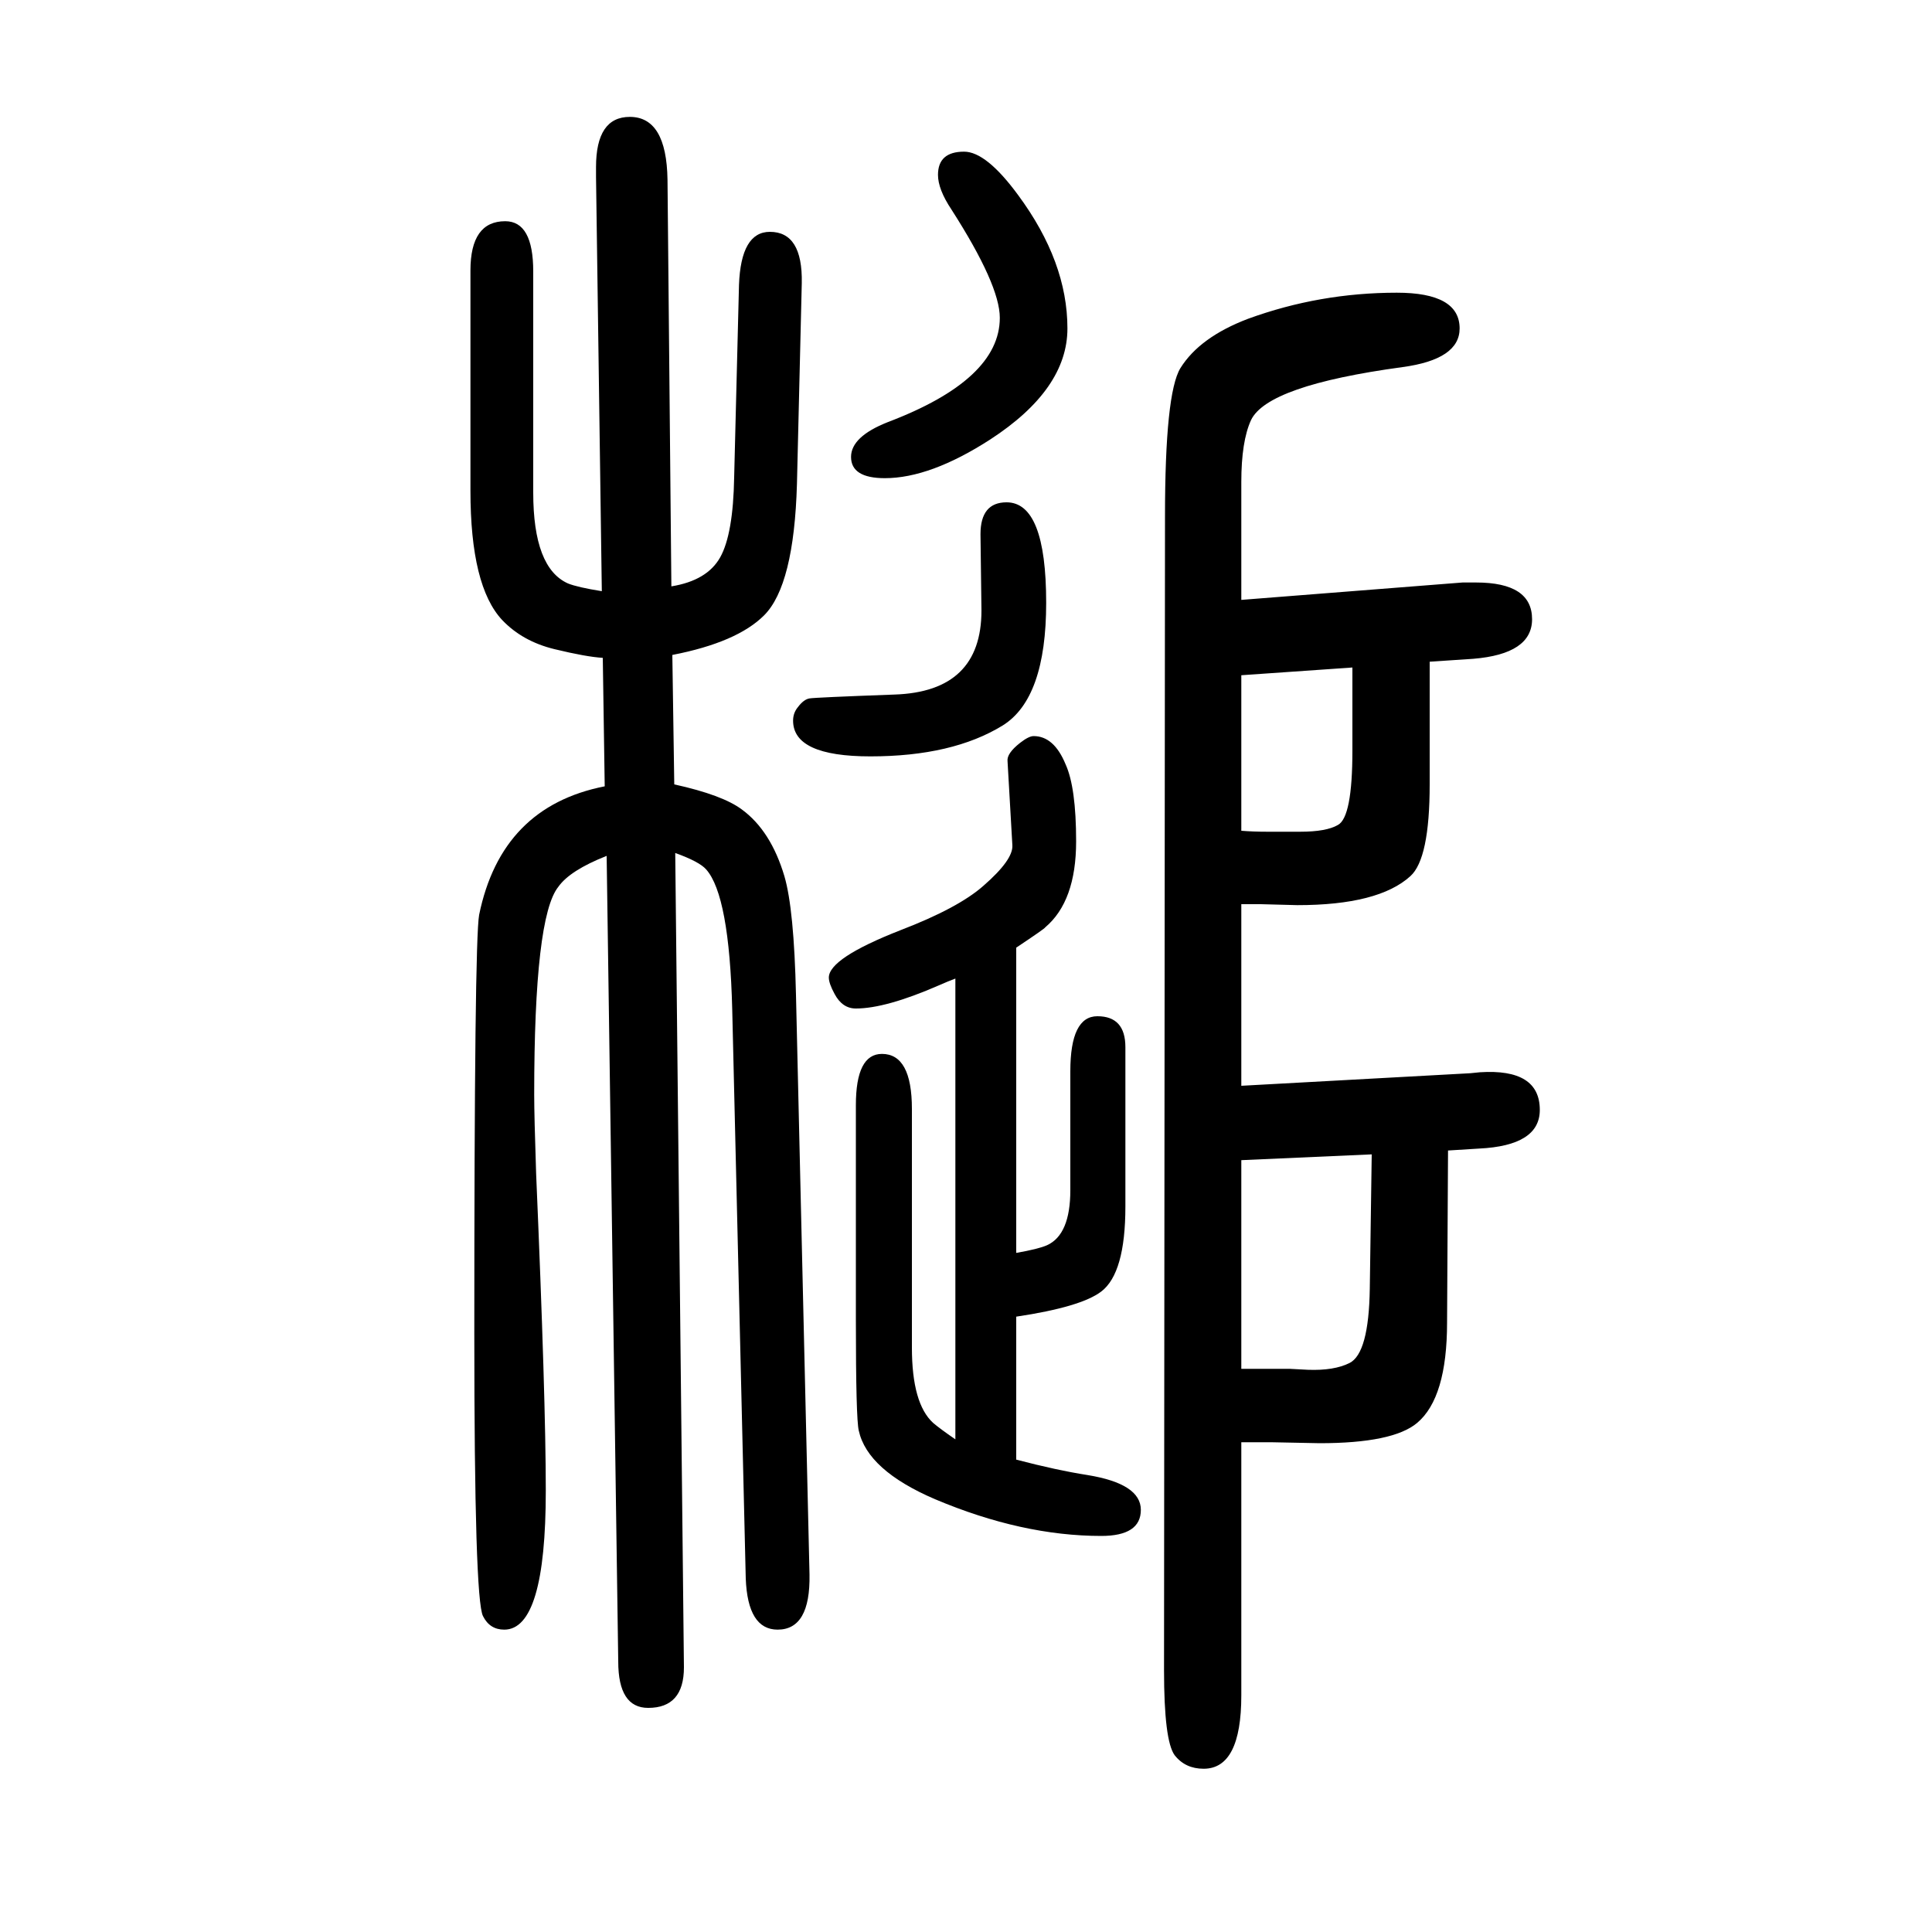
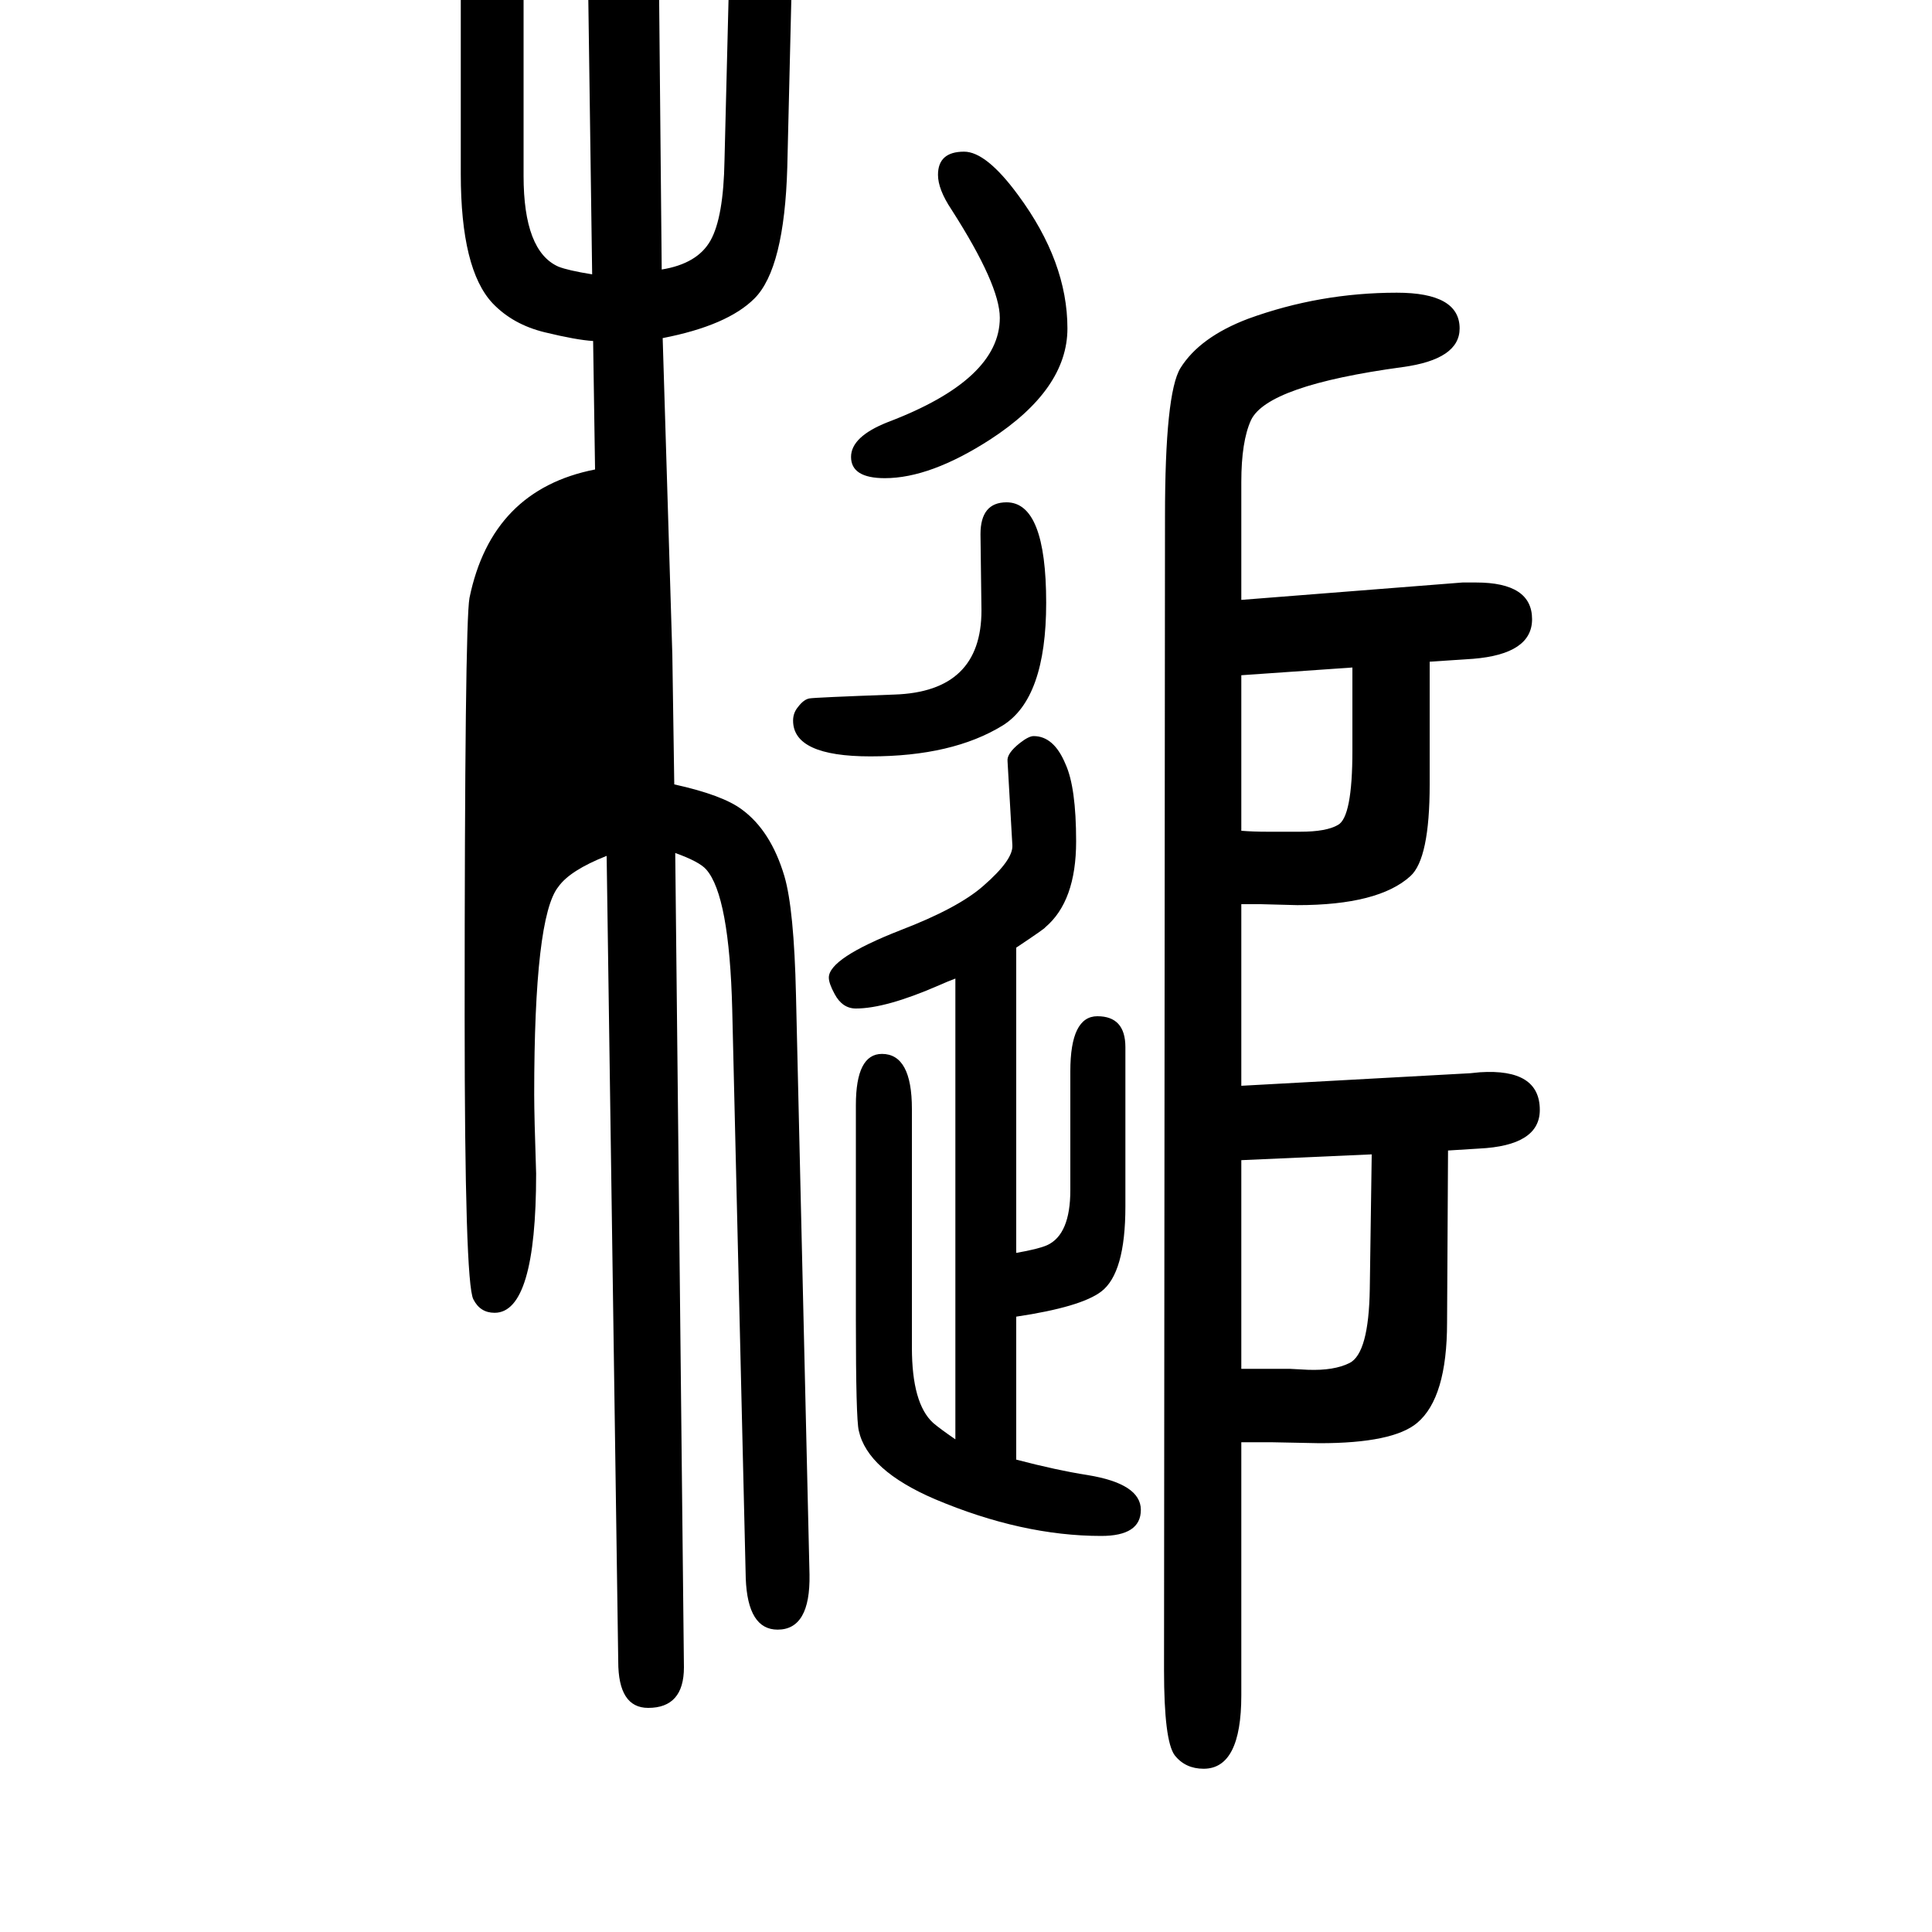
<svg xmlns="http://www.w3.org/2000/svg" height="100" width="100" version="1.1">
-   <path d="M1052 353q23 4 32 8q24 11 24 57v123q0 57 28 57q29 0 29 -32v-165q0 -69 -25 -88q-21 -16 -88 -26v-148q42 -11 74 -16q55 -9 55 -36t-41 -27q-82 0 -172 38q-70 30 -79 71q-3 12 -3 115v222q0 53 27 53q31 0 31 -57v-247q0 -58 22 -78q7 -6 23 -17v477q-8 -3 -17 -7 q-55 -24 -86 -24q-14 0 -22 15q-6 11 -6 17q0 20 74 49q60 23 86 46q31 27 30 42l-5 87q-1 8 13 19q9 7 14 7q21 0 33 -29q11 -24 11 -80q0 -62 -32 -89q0 -1 -30 -21v-316zM1480 965v-127q0 -77 -20 -95q-33 -30 -117 -30l-38 1h-20v-188l237 13l10 1q62 4 62 -39 q0 -37 -63 -40l-32 -2l-1 -178q0 -78 -31 -104q-25 -21 -101 -21l-50 1h-13h-18v-262q0 -76 -39 -76q-19 0 -30 14q-11 15 -11 88l1 1194q0 128 16 154q20 32 70 51q74 27 154 27q65 0 65 -37q0 -32 -59 -40q-140 -19 -157 -55q-10 -22 -10 -64v-122l229 18h14q58 0 58 -38 q0 -36 -61 -41zM1400 959l-115 -8v-161q12 -1 27 -1h34q27 0 39 7q15 8 15 77v86zM1285 449v-216h13h9h28l19 -1q27 -1 43 7q20 10 21 77l2 139zM696 972l2 -134q50 -11 70 -26q30 -22 44 -69q10 -34 12 -123l14 -600q1 -57 -33 -57q-31 0 -33 53l-14 589q-3 118 -27 145 q-7 8 -32 17l9 -843q0 -42 -37 -42q-31 0 -31 48l-12 834q-38 -15 -50 -32q-25 -31 -25 -215q0 -22 2 -82q10 -233 10 -328q0 -144 -43 -144q-15 0 -22 14q-9 17 -9 292q0 407 5 434q23 112 130 133l-2 133q-17 1 -50 9t-54 30q-33 35 -33 134v228q0 51 36 51q29 0 29 -52 v-229q0 -78 36 -94q10 -4 35 -8l-6 429v10q0 52 35 52q38 0 39 -65l4 -421q37 6 50.5 30t14.5 83l5 199q2 55 32 55q34 0 33 -53l-5 -208q-3 -105 -34 -136q-28 -28 -95 -41zM998 1493q23 0 56 -45q51 -69 51 -138q0 -63 -80 -115q-62 -40 -109 -40q-35 0 -35 22q0 21 38 36 q116 44 116 108q0 34 -50 112q-14 21 -14 36q0 24 27 24zM1042 1130q41 0 41 -104q0 -99 -45 -127q-52 -32 -137 -32q-80 0 -80 37q0 8 5 14q6 8 12 9t88 4q90 3 90 87l-1 79q0 33 27 33z" style="" transform="scale(0.05 -0.05) translate(0 -1650)" />
+   <path d="M1052 353q23 4 32 8q24 11 24 57v123q0 57 28 57q29 0 29 -32v-165q0 -69 -25 -88q-21 -16 -88 -26v-148q42 -11 74 -16q55 -9 55 -36t-41 -27q-82 0 -172 38q-70 30 -79 71q-3 12 -3 115v222q0 53 27 53q31 0 31 -57v-247q0 -58 22 -78q7 -6 23 -17v477q-8 -3 -17 -7 q-55 -24 -86 -24q-14 0 -22 15q-6 11 -6 17q0 20 74 49q60 23 86 46q31 27 30 42l-5 87q-1 8 13 19q9 7 14 7q21 0 33 -29q11 -24 11 -80q0 -62 -32 -89q0 -1 -30 -21v-316zM1480 965v-127q0 -77 -20 -95q-33 -30 -117 -30l-38 1h-20v-188l237 13l10 1q62 4 62 -39 q0 -37 -63 -40l-32 -2l-1 -178q0 -78 -31 -104q-25 -21 -101 -21l-50 1h-13h-18v-262q0 -76 -39 -76q-19 0 -30 14q-11 15 -11 88l1 1194q0 128 16 154q20 32 70 51q74 27 154 27q65 0 65 -37q0 -32 -59 -40q-140 -19 -157 -55q-10 -22 -10 -64v-122l229 18h14q58 0 58 -38 q0 -36 -61 -41zM1400 959l-115 -8v-161q12 -1 27 -1h34q27 0 39 7q15 8 15 77v86zM1285 449v-216h13h9h28l19 -1q27 -1 43 7q20 10 21 77l2 139zM696 972l2 -134q50 -11 70 -26q30 -22 44 -69q10 -34 12 -123l14 -600q1 -57 -33 -57q-31 0 -33 53l-14 589q-3 118 -27 145 q-7 8 -32 17l9 -843q0 -42 -37 -42q-31 0 -31 48l-12 834q-38 -15 -50 -32q-25 -31 -25 -215q0 -22 2 -82q0 -144 -43 -144q-15 0 -22 14q-9 17 -9 292q0 407 5 434q23 112 130 133l-2 133q-17 1 -50 9t-54 30q-33 35 -33 134v228q0 51 36 51q29 0 29 -52 v-229q0 -78 36 -94q10 -4 35 -8l-6 429v10q0 52 35 52q38 0 39 -65l4 -421q37 6 50.5 30t14.5 83l5 199q2 55 32 55q34 0 33 -53l-5 -208q-3 -105 -34 -136q-28 -28 -95 -41zM998 1493q23 0 56 -45q51 -69 51 -138q0 -63 -80 -115q-62 -40 -109 -40q-35 0 -35 22q0 21 38 36 q116 44 116 108q0 34 -50 112q-14 21 -14 36q0 24 27 24zM1042 1130q41 0 41 -104q0 -99 -45 -127q-52 -32 -137 -32q-80 0 -80 37q0 8 5 14q6 8 12 9t88 4q90 3 90 87l-1 79q0 33 27 33z" style="" transform="scale(0.05 -0.05) translate(0 -1650)" />
</svg>